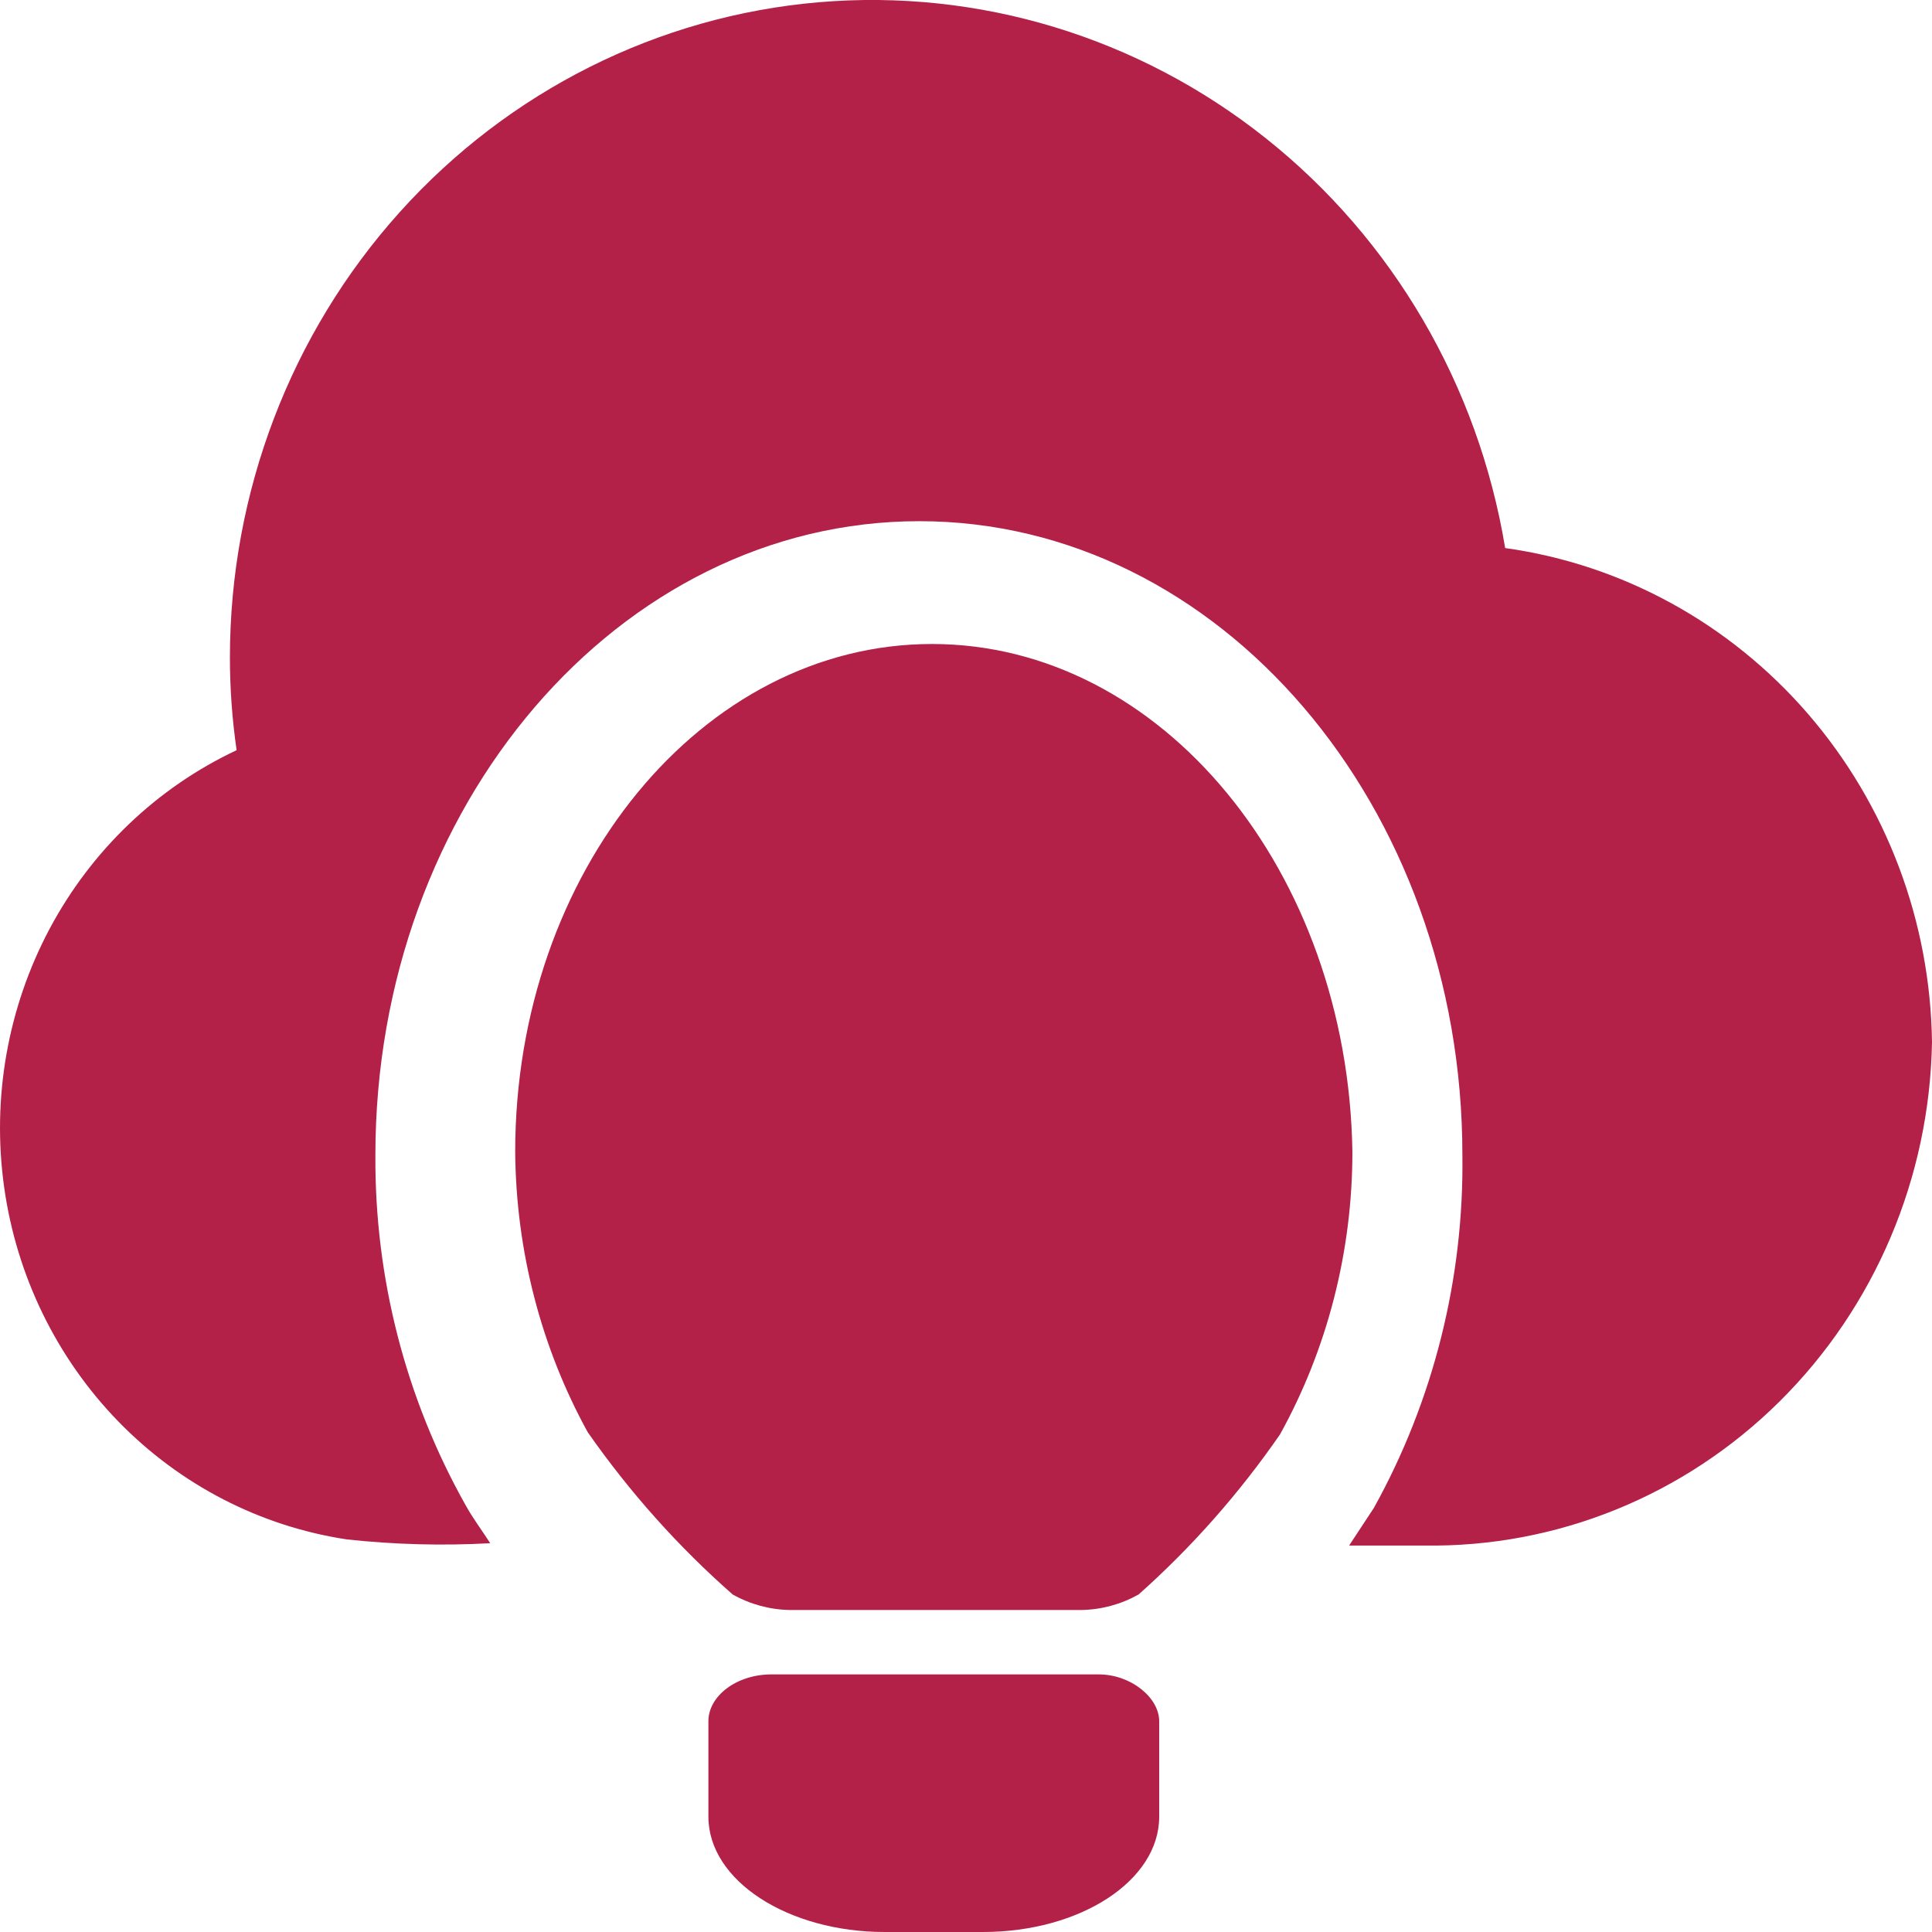
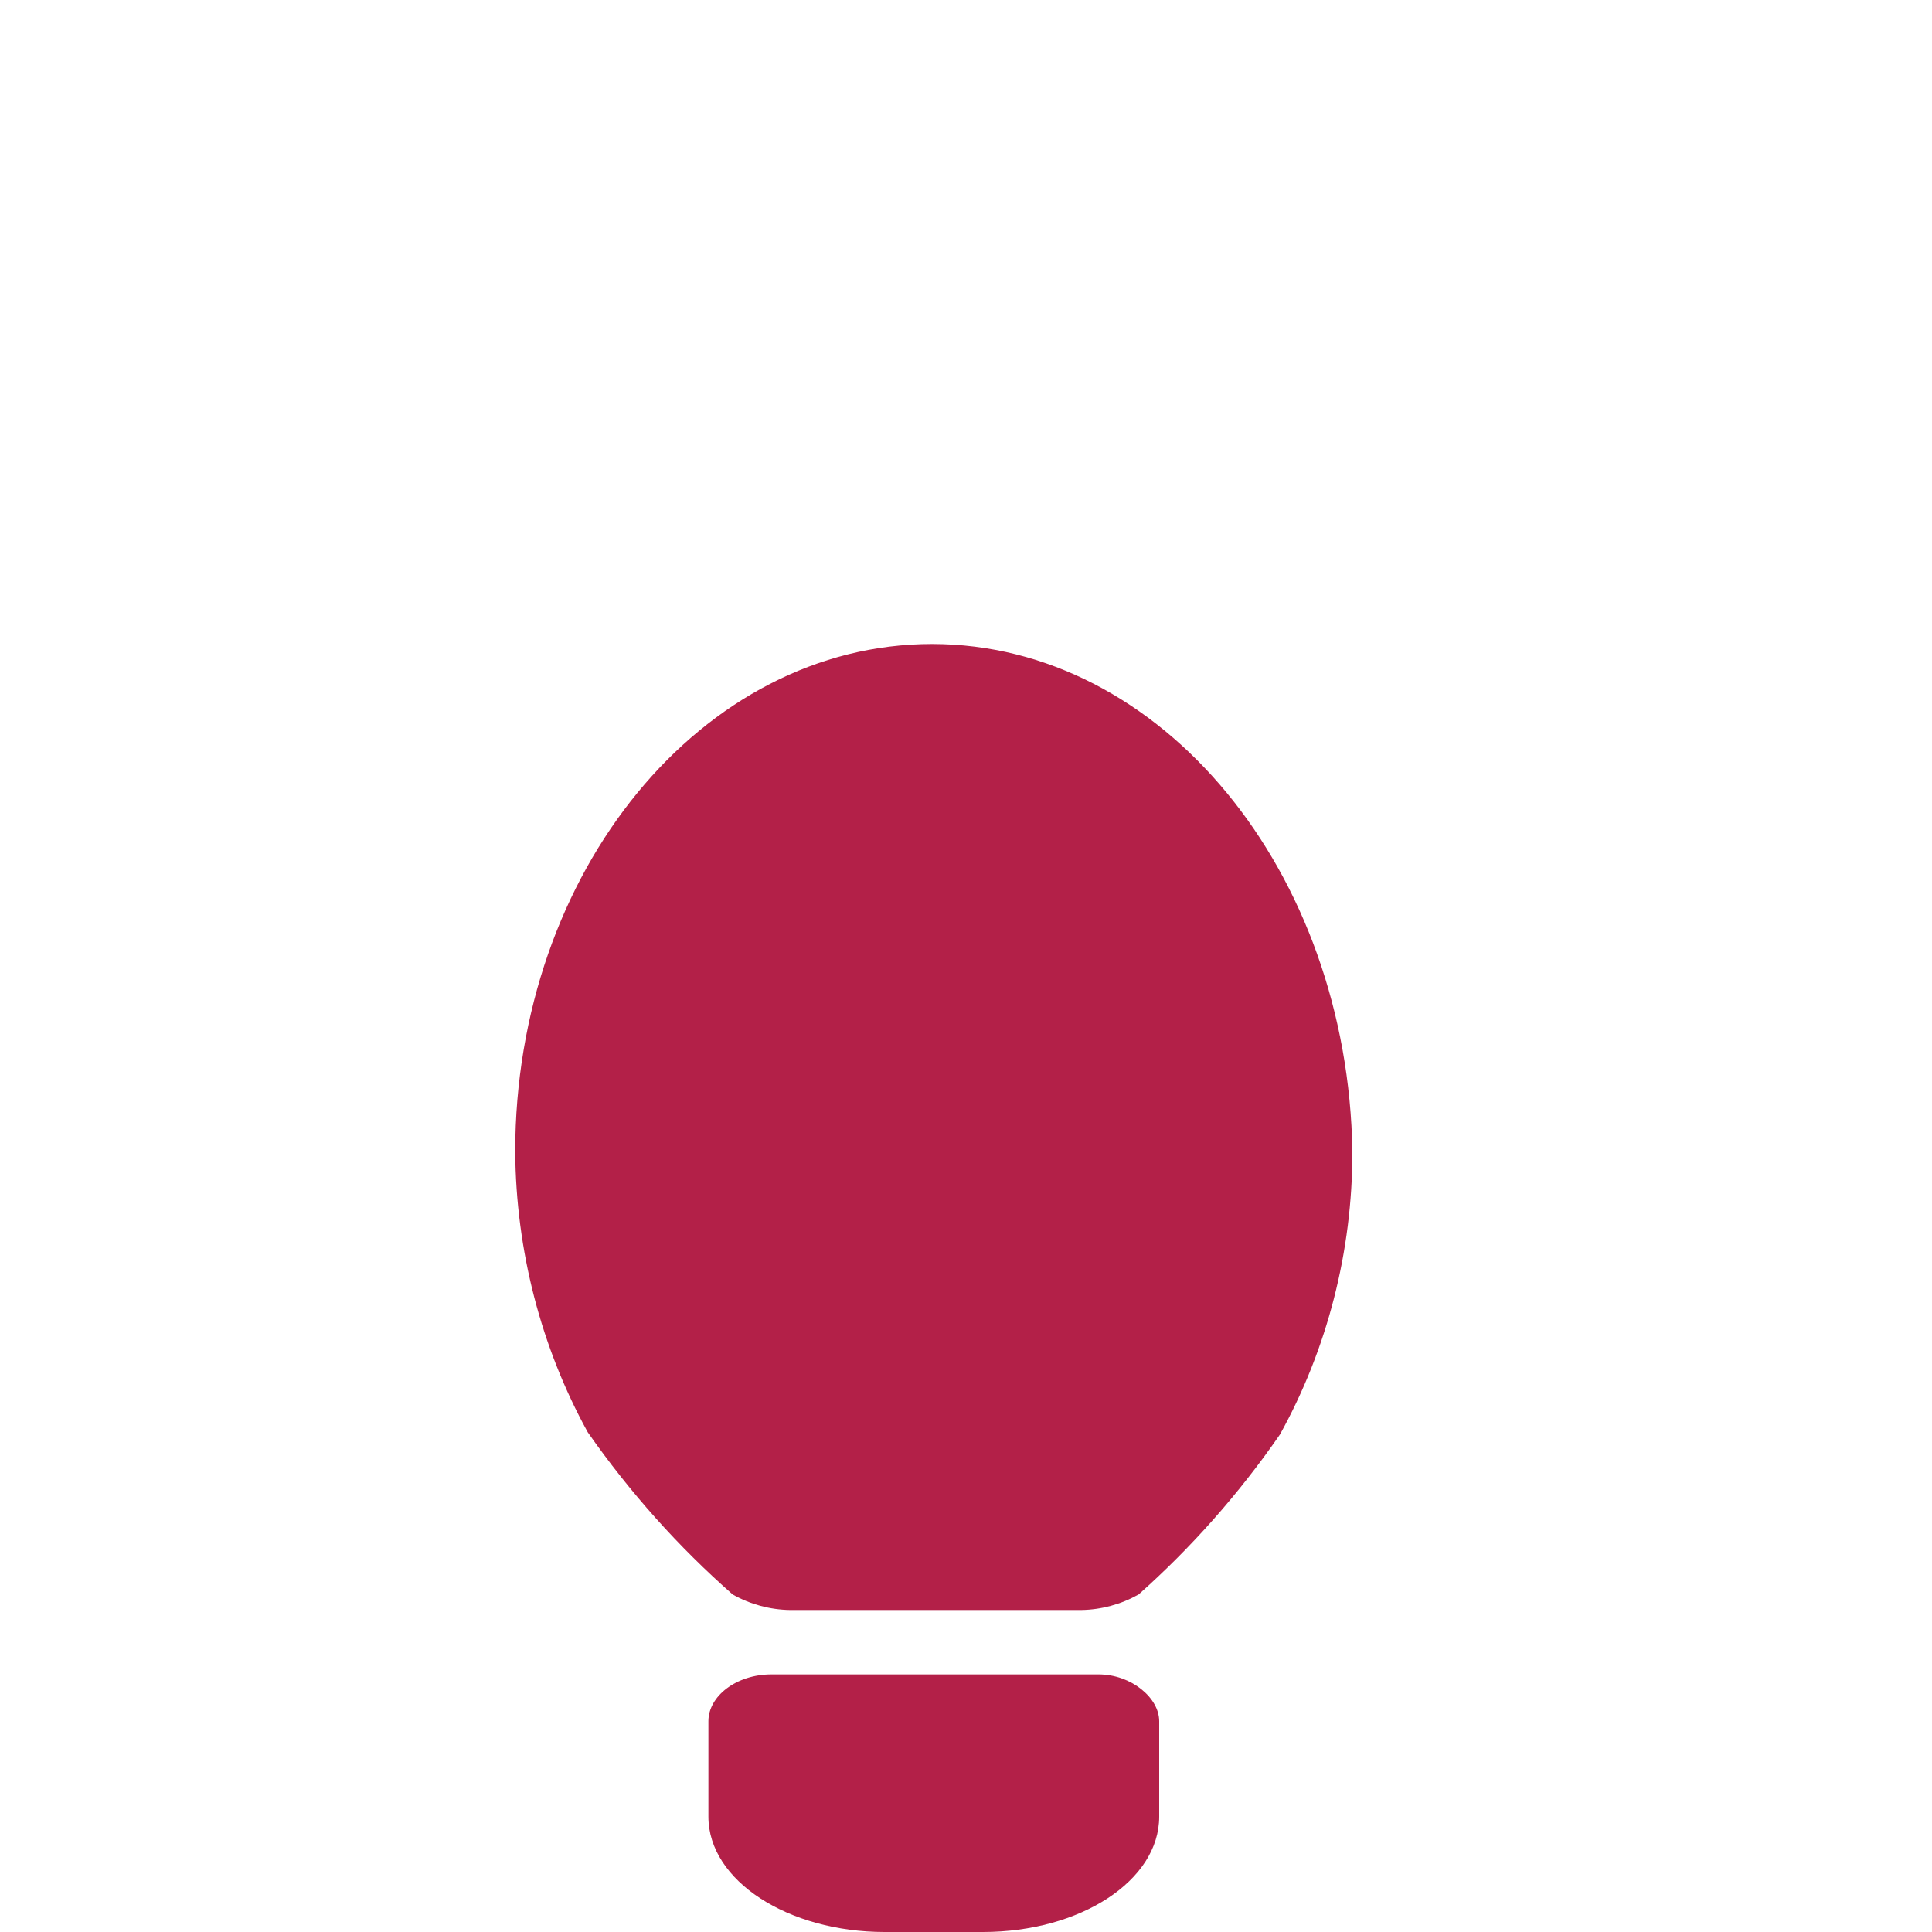
<svg xmlns="http://www.w3.org/2000/svg" width="30" height="30" viewBox="0 0 30 30" fill="none">
-   <path d="M23.372 8.51C22.955 5.986 21.628 3.714 19.653 2.145C17.679 0.575 15.201 -0.178 12.711 0.035C10.22 0.249 7.899 1.412 6.206 3.295C4.513 5.179 3.572 7.645 3.57 10.205C3.57 10.688 3.605 11.171 3.674 11.649C2.439 12.229 1.42 13.203 0.769 14.425C0.119 15.648 -0.129 17.053 0.064 18.431C0.256 19.809 0.879 21.087 1.838 22.073C2.797 23.059 4.042 23.701 5.387 23.904C6.126 23.984 6.87 24.004 7.612 23.963C7.483 23.76 7.344 23.581 7.227 23.367C6.299 21.716 5.817 19.842 5.829 17.937C5.829 12.508 9.615 8.093 14.274 8.093C18.934 8.093 22.708 12.508 22.708 17.937C22.733 19.856 22.259 21.746 21.334 23.414L20.949 23.999H22.114C24.171 24.031 26.156 23.226 27.634 21.761C29.112 20.296 29.963 18.29 30 16.183C29.975 14.303 29.292 12.495 28.076 11.087C26.86 9.679 25.191 8.764 23.372 8.51Z" fill="#B32048" />
  <path d="M14.472 10C10.904 10 8 13.533 8 17.886C8.012 19.418 8.4 20.919 9.126 22.239C9.779 23.173 10.535 24.019 11.377 24.759C11.651 24.913 11.956 24.995 12.266 25H16.791C17.101 24.995 17.405 24.913 17.68 24.759C18.502 24.028 19.239 23.194 19.875 22.275C20.611 20.947 21 19.431 21 17.886C20.933 13.533 18.04 10 14.472 10Z" fill="#B32048" />
  <path d="M17.058 26H11.979C11.434 26 11 26.337 11 26.727V28.209C11 29.205 12.239 30 13.738 30H15.262C16.773 30 18 29.205 18 28.209V26.727C18 26.364 17.566 26 17.058 26Z" fill="#B32048" />
</svg>